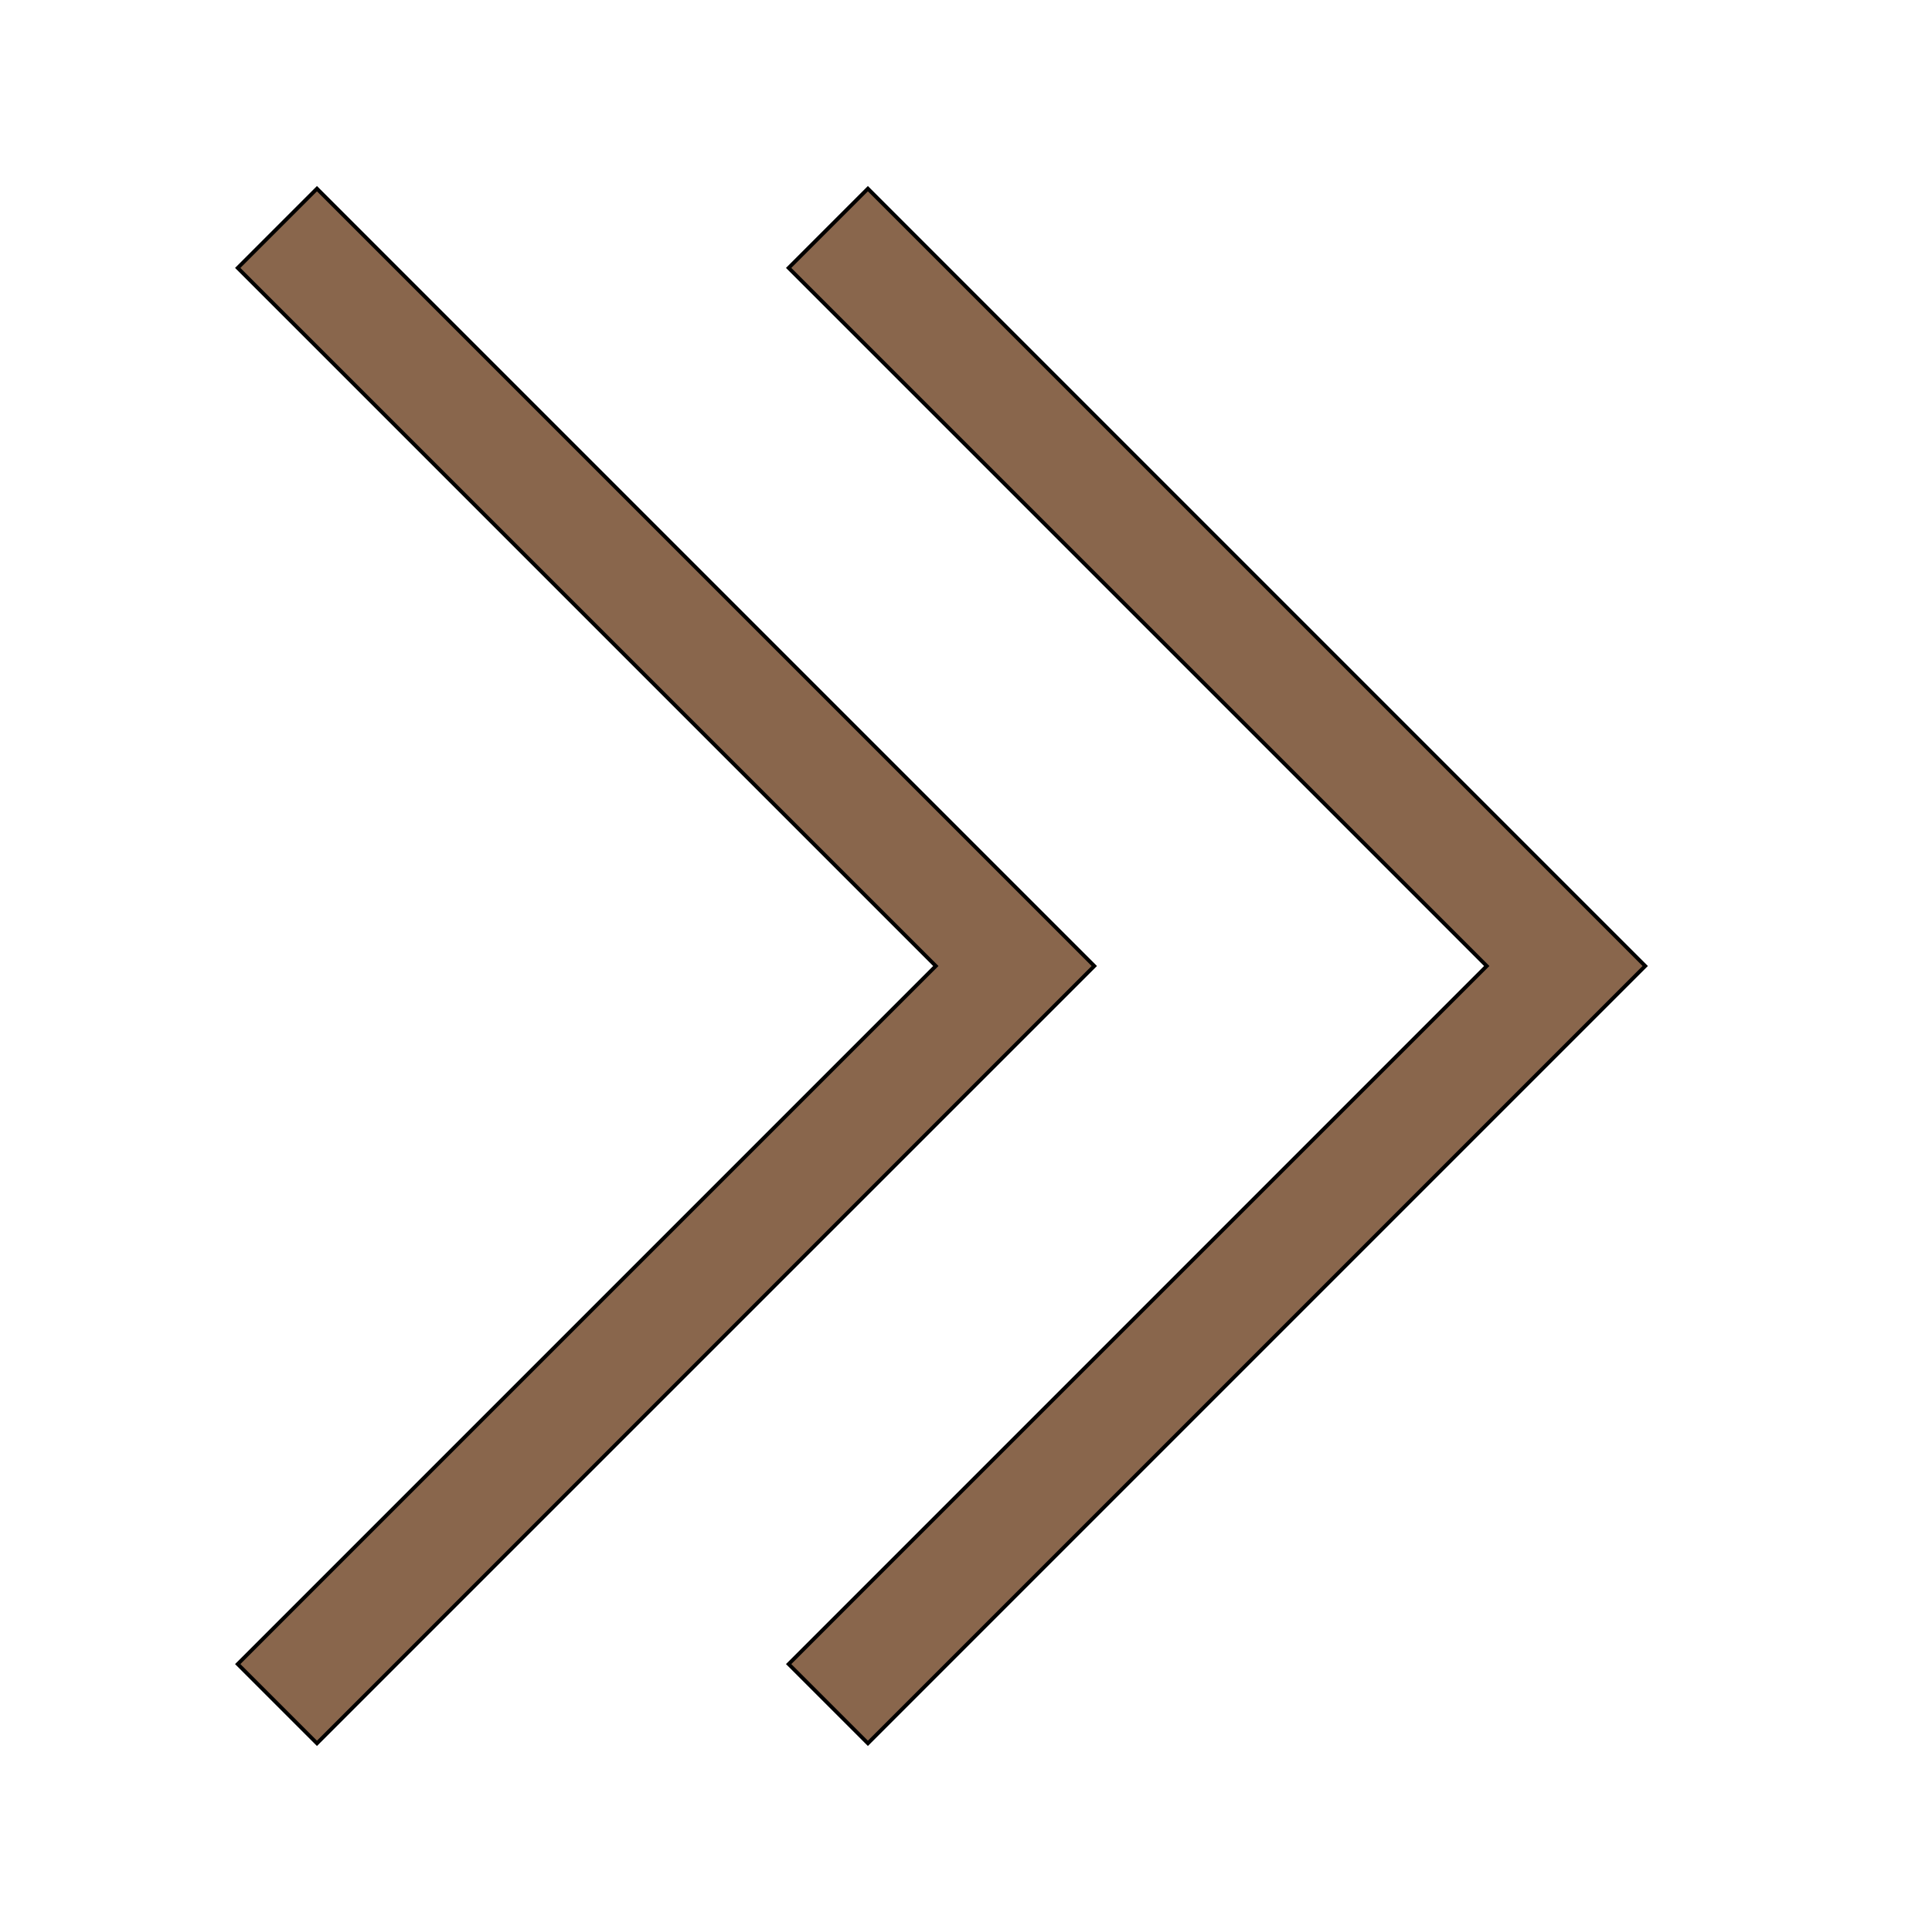
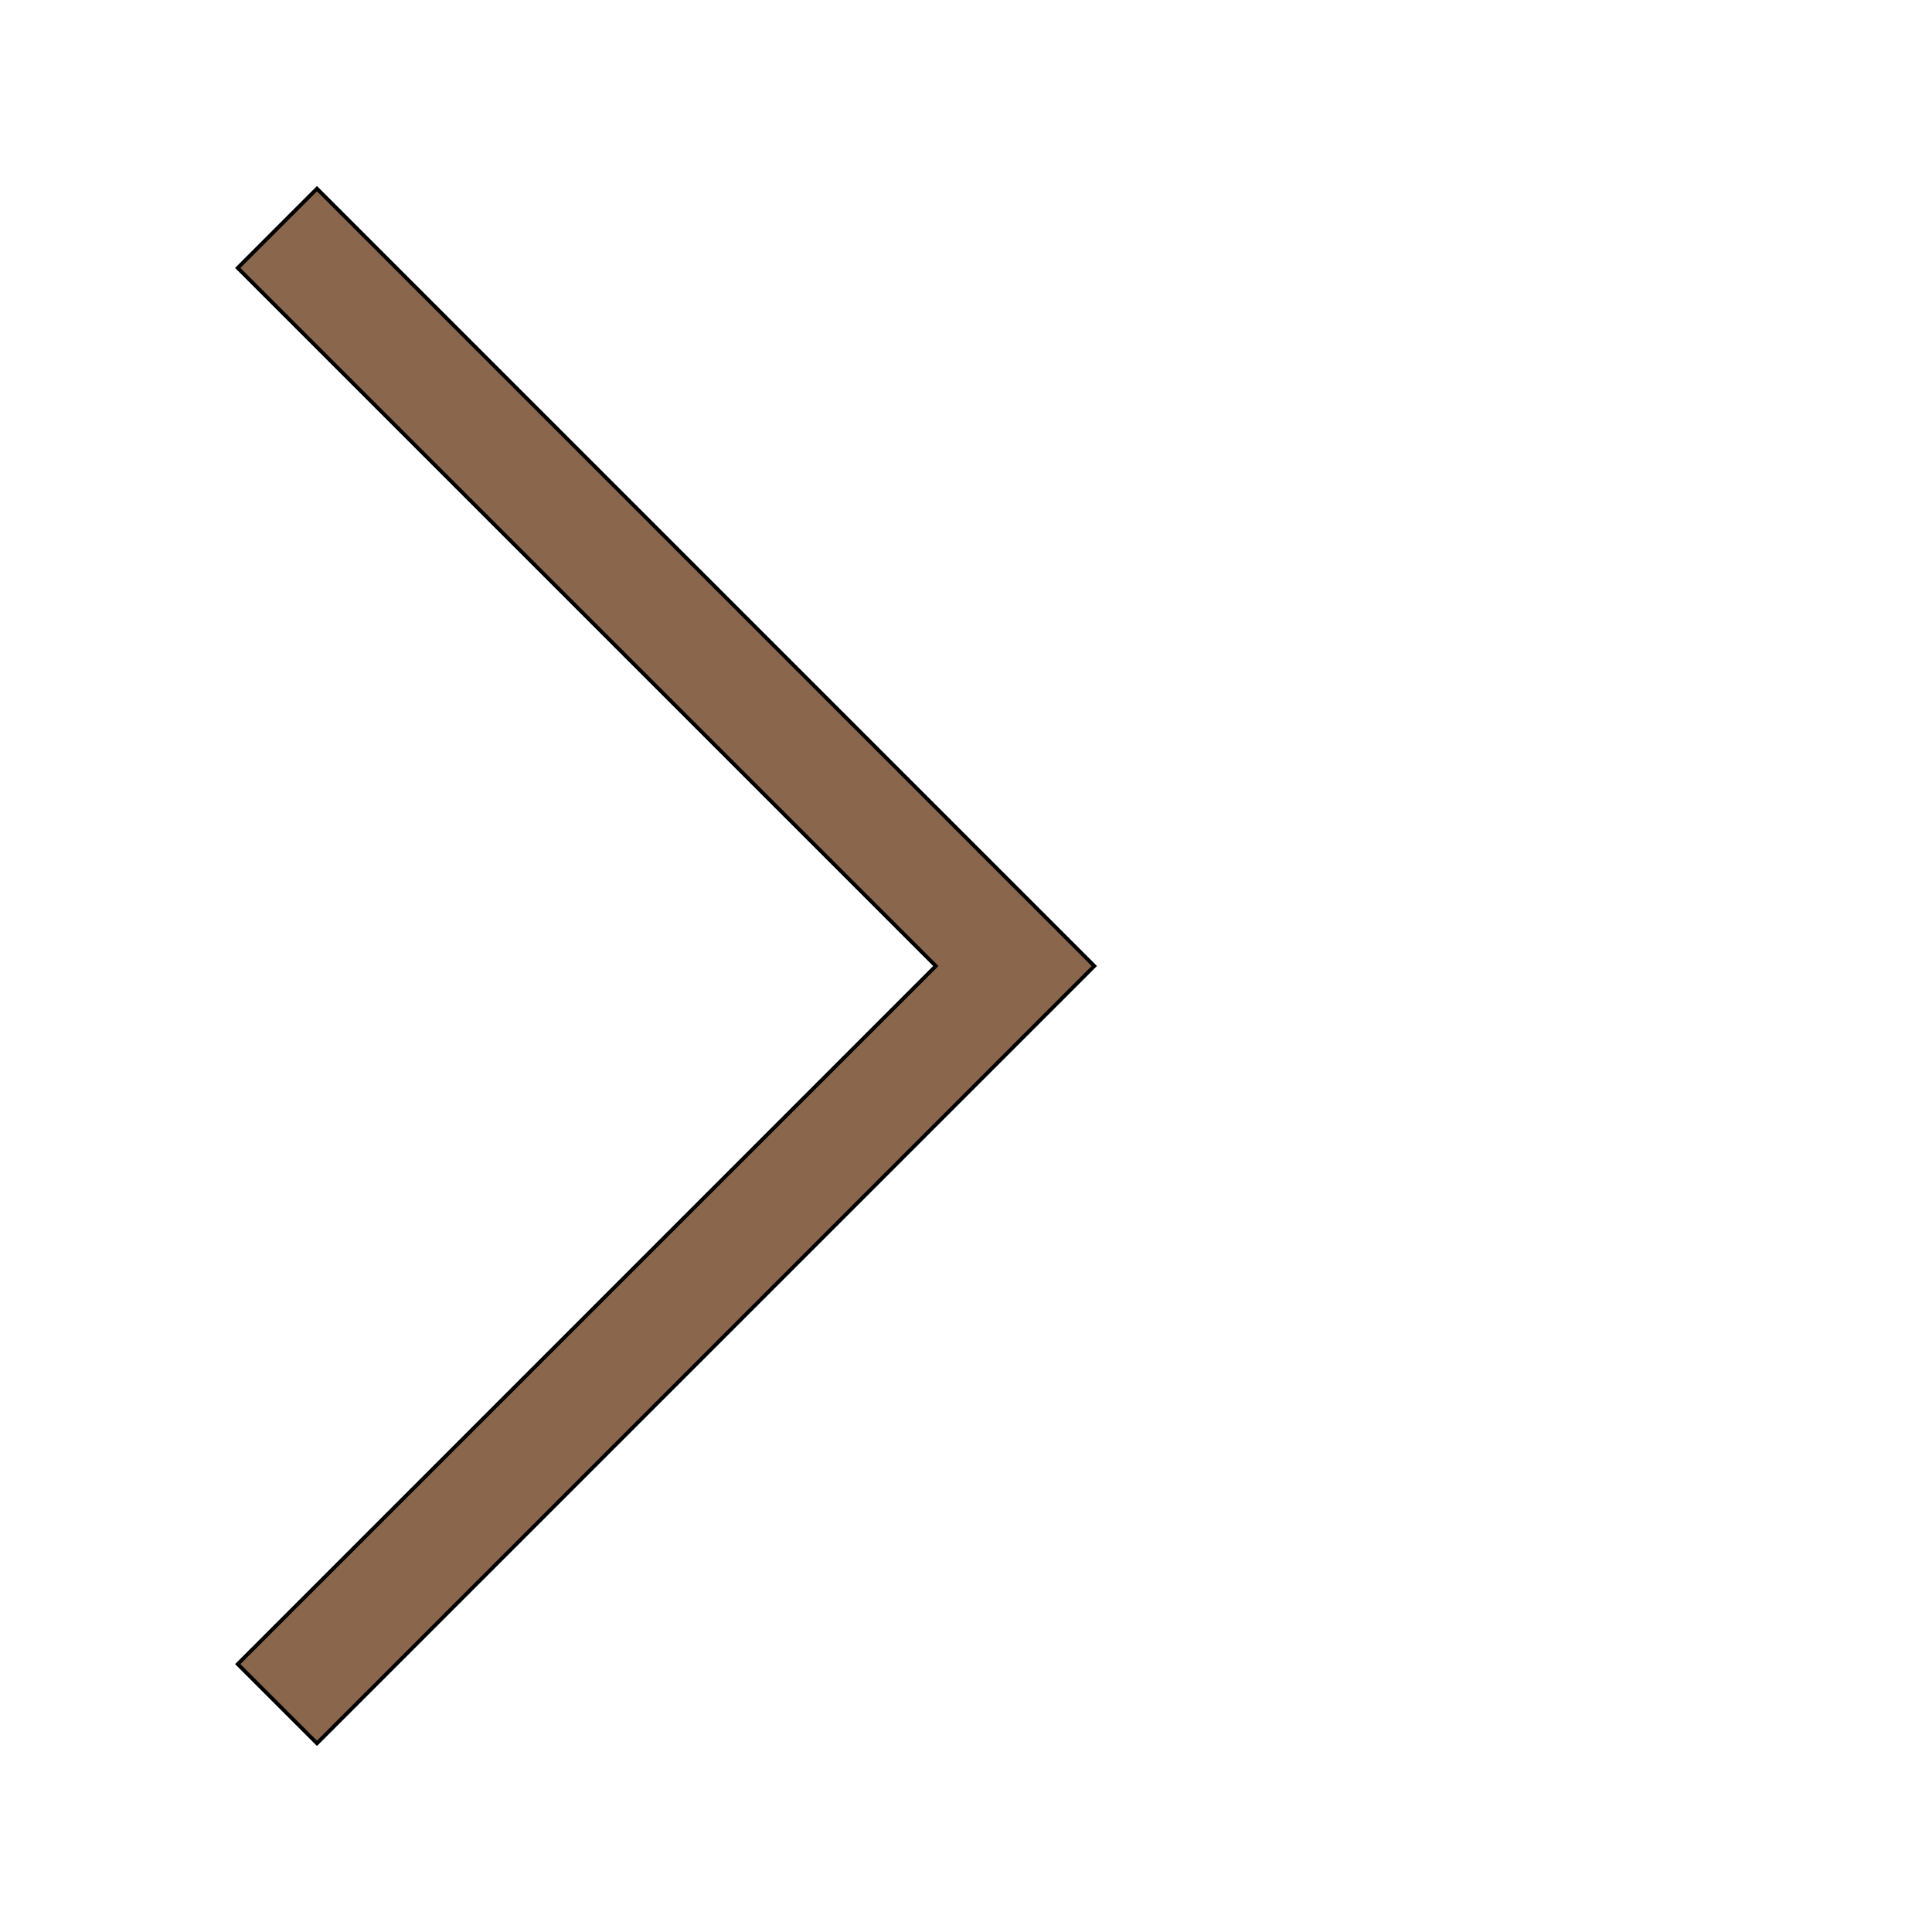
<svg xmlns="http://www.w3.org/2000/svg" id="th_the_angle-double-right" width="100%" height="100%" version="1.1" preserveAspectRatio="xMidYMin slice" data-uid="the_angle-double-right" data-keyword="the_angle-double-right" viewBox="0 0 512 512" data-colors="[&quot;#95a55b&quot;,&quot;#3e4347&quot;]">
  <defs id="SvgjsDefs53786" />
  <path id="th_the_angle-double-right_0" d="M290 256L84 462L63 441L248 256L63 71L84 50Z " fill-rule="evenodd" fill="#89664c" stroke-width="1" stroke="#000000" />
-   <path id="th_the_angle-double-right_1" d="M230 50L209 71L394 256L209 441L230 462L436 256Z " fill-rule="evenodd" fill="#89664c" stroke-width="1" stroke="#000000" />
</svg>